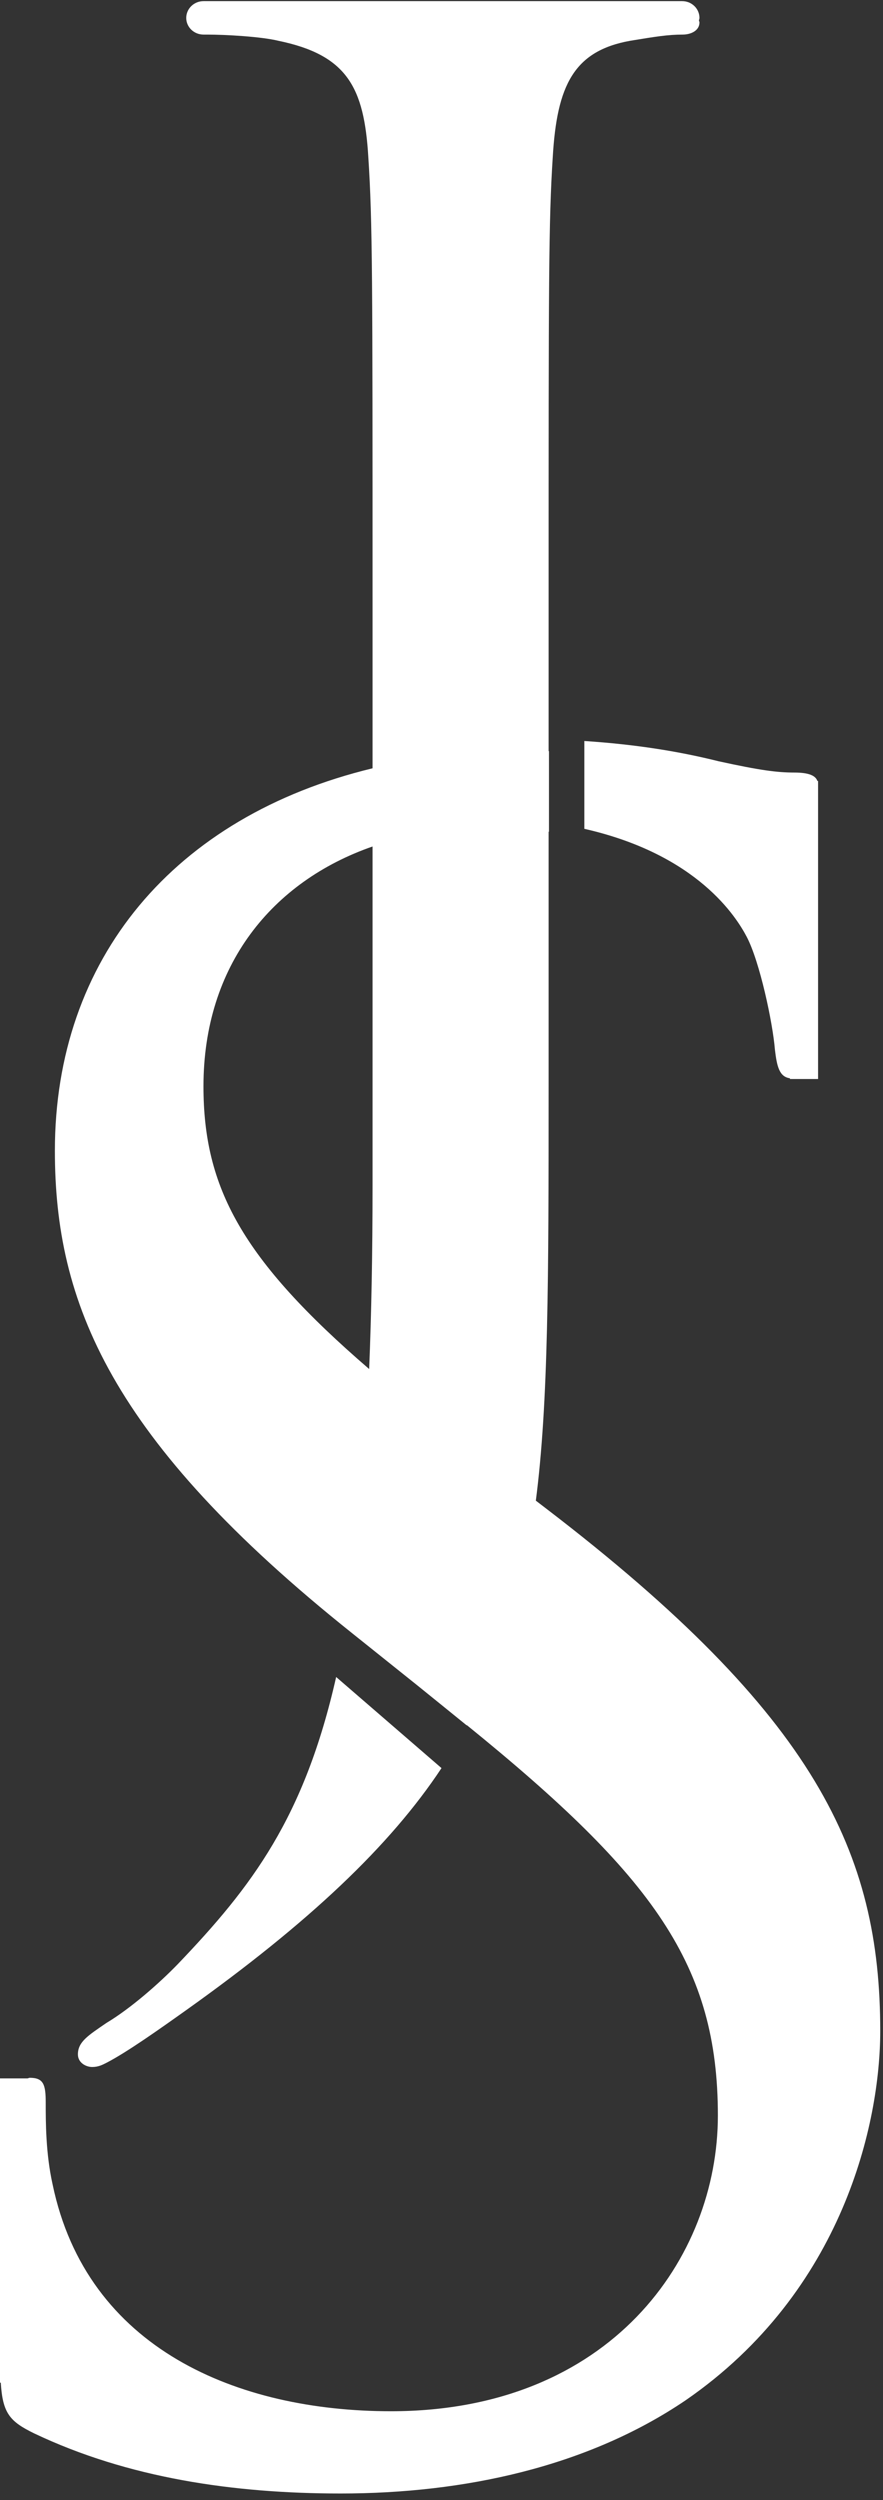
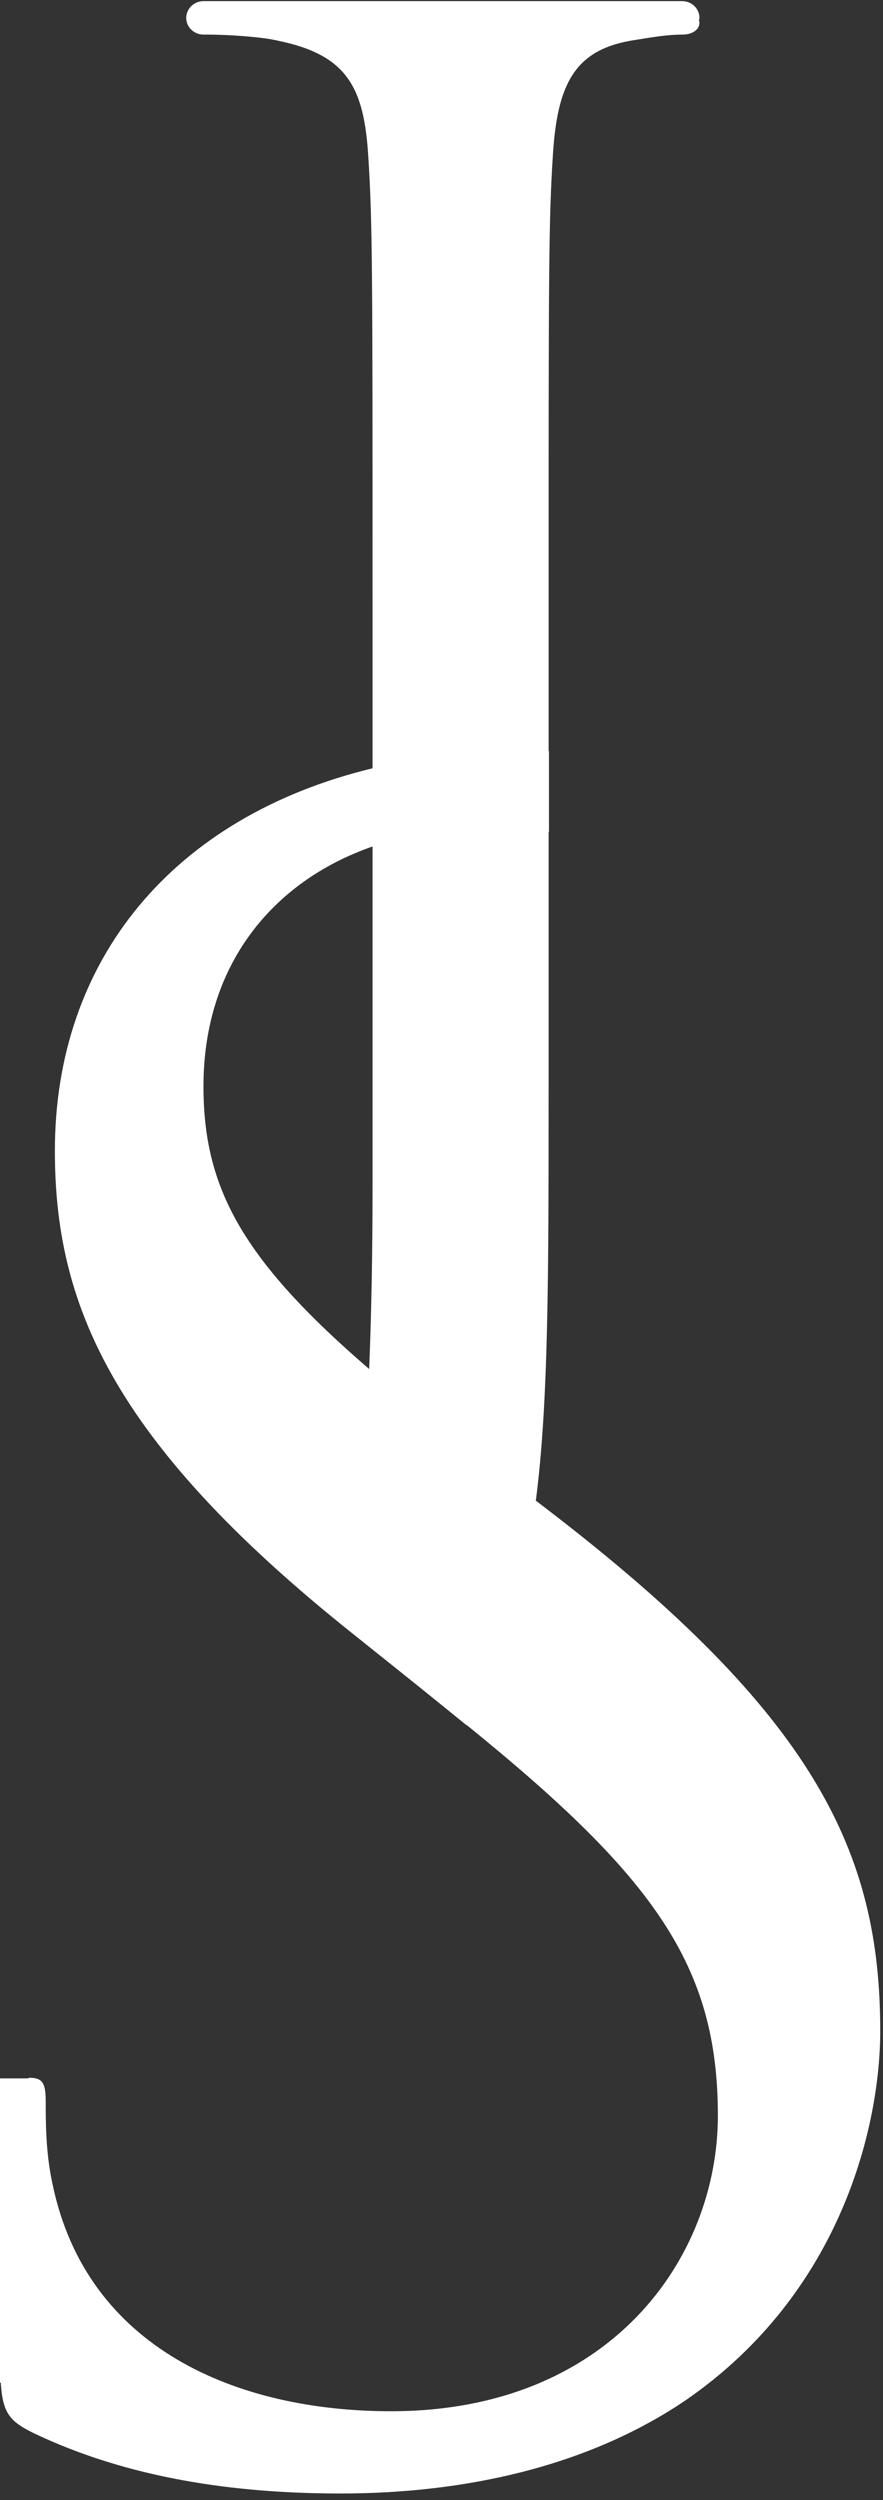
<svg xmlns="http://www.w3.org/2000/svg" width="82px" height="232px" viewBox="0 0 82 232" version="1.1">
  <rect x="0" y="0" width="82" height="232" fill="#333333" stroke="none" />
  <title>JS White</title>
  <desc>Created with Sketch.</desc>
  <defs />
  <g id="Page-1" stroke="none" stroke-width="1" fill="none" fill-rule="evenodd">
    <g id="Our-Estate" transform="translate(-859, -267)" fill="#FFFFFF">
      <g id="JS-White" transform="translate(859, 267)">
-         <path d="M54.265,76.913 C64.797,79.302 68.401,85.131 69.351,86.947 C70.556,89.246 71.76,94.892 71.963,97.404 C72.147,98.955 72.366,99.926 73.36,100.062 L73.36,100.129 L75.971,100.129 L75.971,72.47 L75.903,72.47 C75.748,71.992 75.142,71.691 73.772,71.691 C72.159,71.691 70.556,71.48 66.742,70.646 C63.151,69.748 59.121,69.082 54.265,68.763 L54.265,76.913 Z" id="Fill-1" />
        <path d="M18.895,100.805 C18.895,89.58 25.279,81.793 34.597,78.552 L34.597,110.051 C34.597,116.346 34.489,121.951 34.283,127.044 C22.452,116.854 18.895,110.21 18.895,100.805 M50.742,140.009 L49.761,139.258 C50.935,130.152 50.947,118.713 50.947,100.782 L50.947,77.183 C50.957,77.185 50.968,77.185 50.98,77.185 L50.98,69.704 L50.947,69.704 L50.947,55.402 C50.947,25.901 50.947,20.606 51.333,14.558 C51.72,7.942 53.279,4.722 58.535,3.782 C60.862,3.4 62.035,3.209 63.397,3.209 C64.173,3.209 64.956,2.835 64.956,2.082 C64.956,2.012 64.915,1.964 64.903,1.896 C64.92,1.814 64.956,1.745 64.956,1.664 C64.956,0.809 64.24,0.106 63.356,0.106 L18.895,0.106 C18.014,0.106 17.295,0.809 17.295,1.664 C17.295,2.518 18.014,3.209 18.895,3.209 L19.224,3.209 C20.97,3.209 24.281,3.4 25.838,3.782 C32.258,5.103 33.816,8.128 34.203,14.558 C34.597,20.606 34.597,25.901 34.597,55.402 L34.597,71.296 C16.164,75.751 5.097,88.976 5.097,106.789 C5.097,120.819 10.19,133.607 32.7,151.557 L38.647,156.312 C40.236,157.599 41.838,158.887 43.341,160.111 C43.343,160.106 43.347,160.095 43.351,160.087 C60.733,174.17 66.666,182.387 66.666,196.322 C66.666,209.525 56.689,223.758 36.304,223.758 C22.082,223.758 8.07,217.982 4.886,202.716 C4.245,199.832 4.245,196.94 4.245,195.086 C4.245,193.433 4.035,192.814 2.764,192.814 C2.681,192.814 2.63,192.865 2.554,192.87 L0,192.87 L0,221.104 L0.072,221.104 C0.248,223.937 0.893,224.705 3.189,225.821 C11.886,229.949 21.657,231.391 31.634,231.391 C43.098,231.391 54.562,228.918 63.693,222.726 C78.34,212.616 81.743,196.94 81.743,188.48 C81.743,171.983 75.798,159.19 50.742,140.009" id="Fill-3" />
-         <path d="M9.885,191.424 C11.773,190.452 14.804,188.305 17.265,186.555 C28.721,178.404 36.261,171.24 41,164.076 L31.217,155.622 C28.262,168.68 23.393,175.08 16.508,182.27 C14.804,184.029 12.159,186.363 9.885,187.724 C8.184,188.89 7.235,189.474 7.235,190.643 C7.235,191.424 7.988,191.813 8.56,191.813 C9.125,191.813 9.501,191.619 9.885,191.424" id="Fill-6" />
      </g>
    </g>
  </g>
</svg>